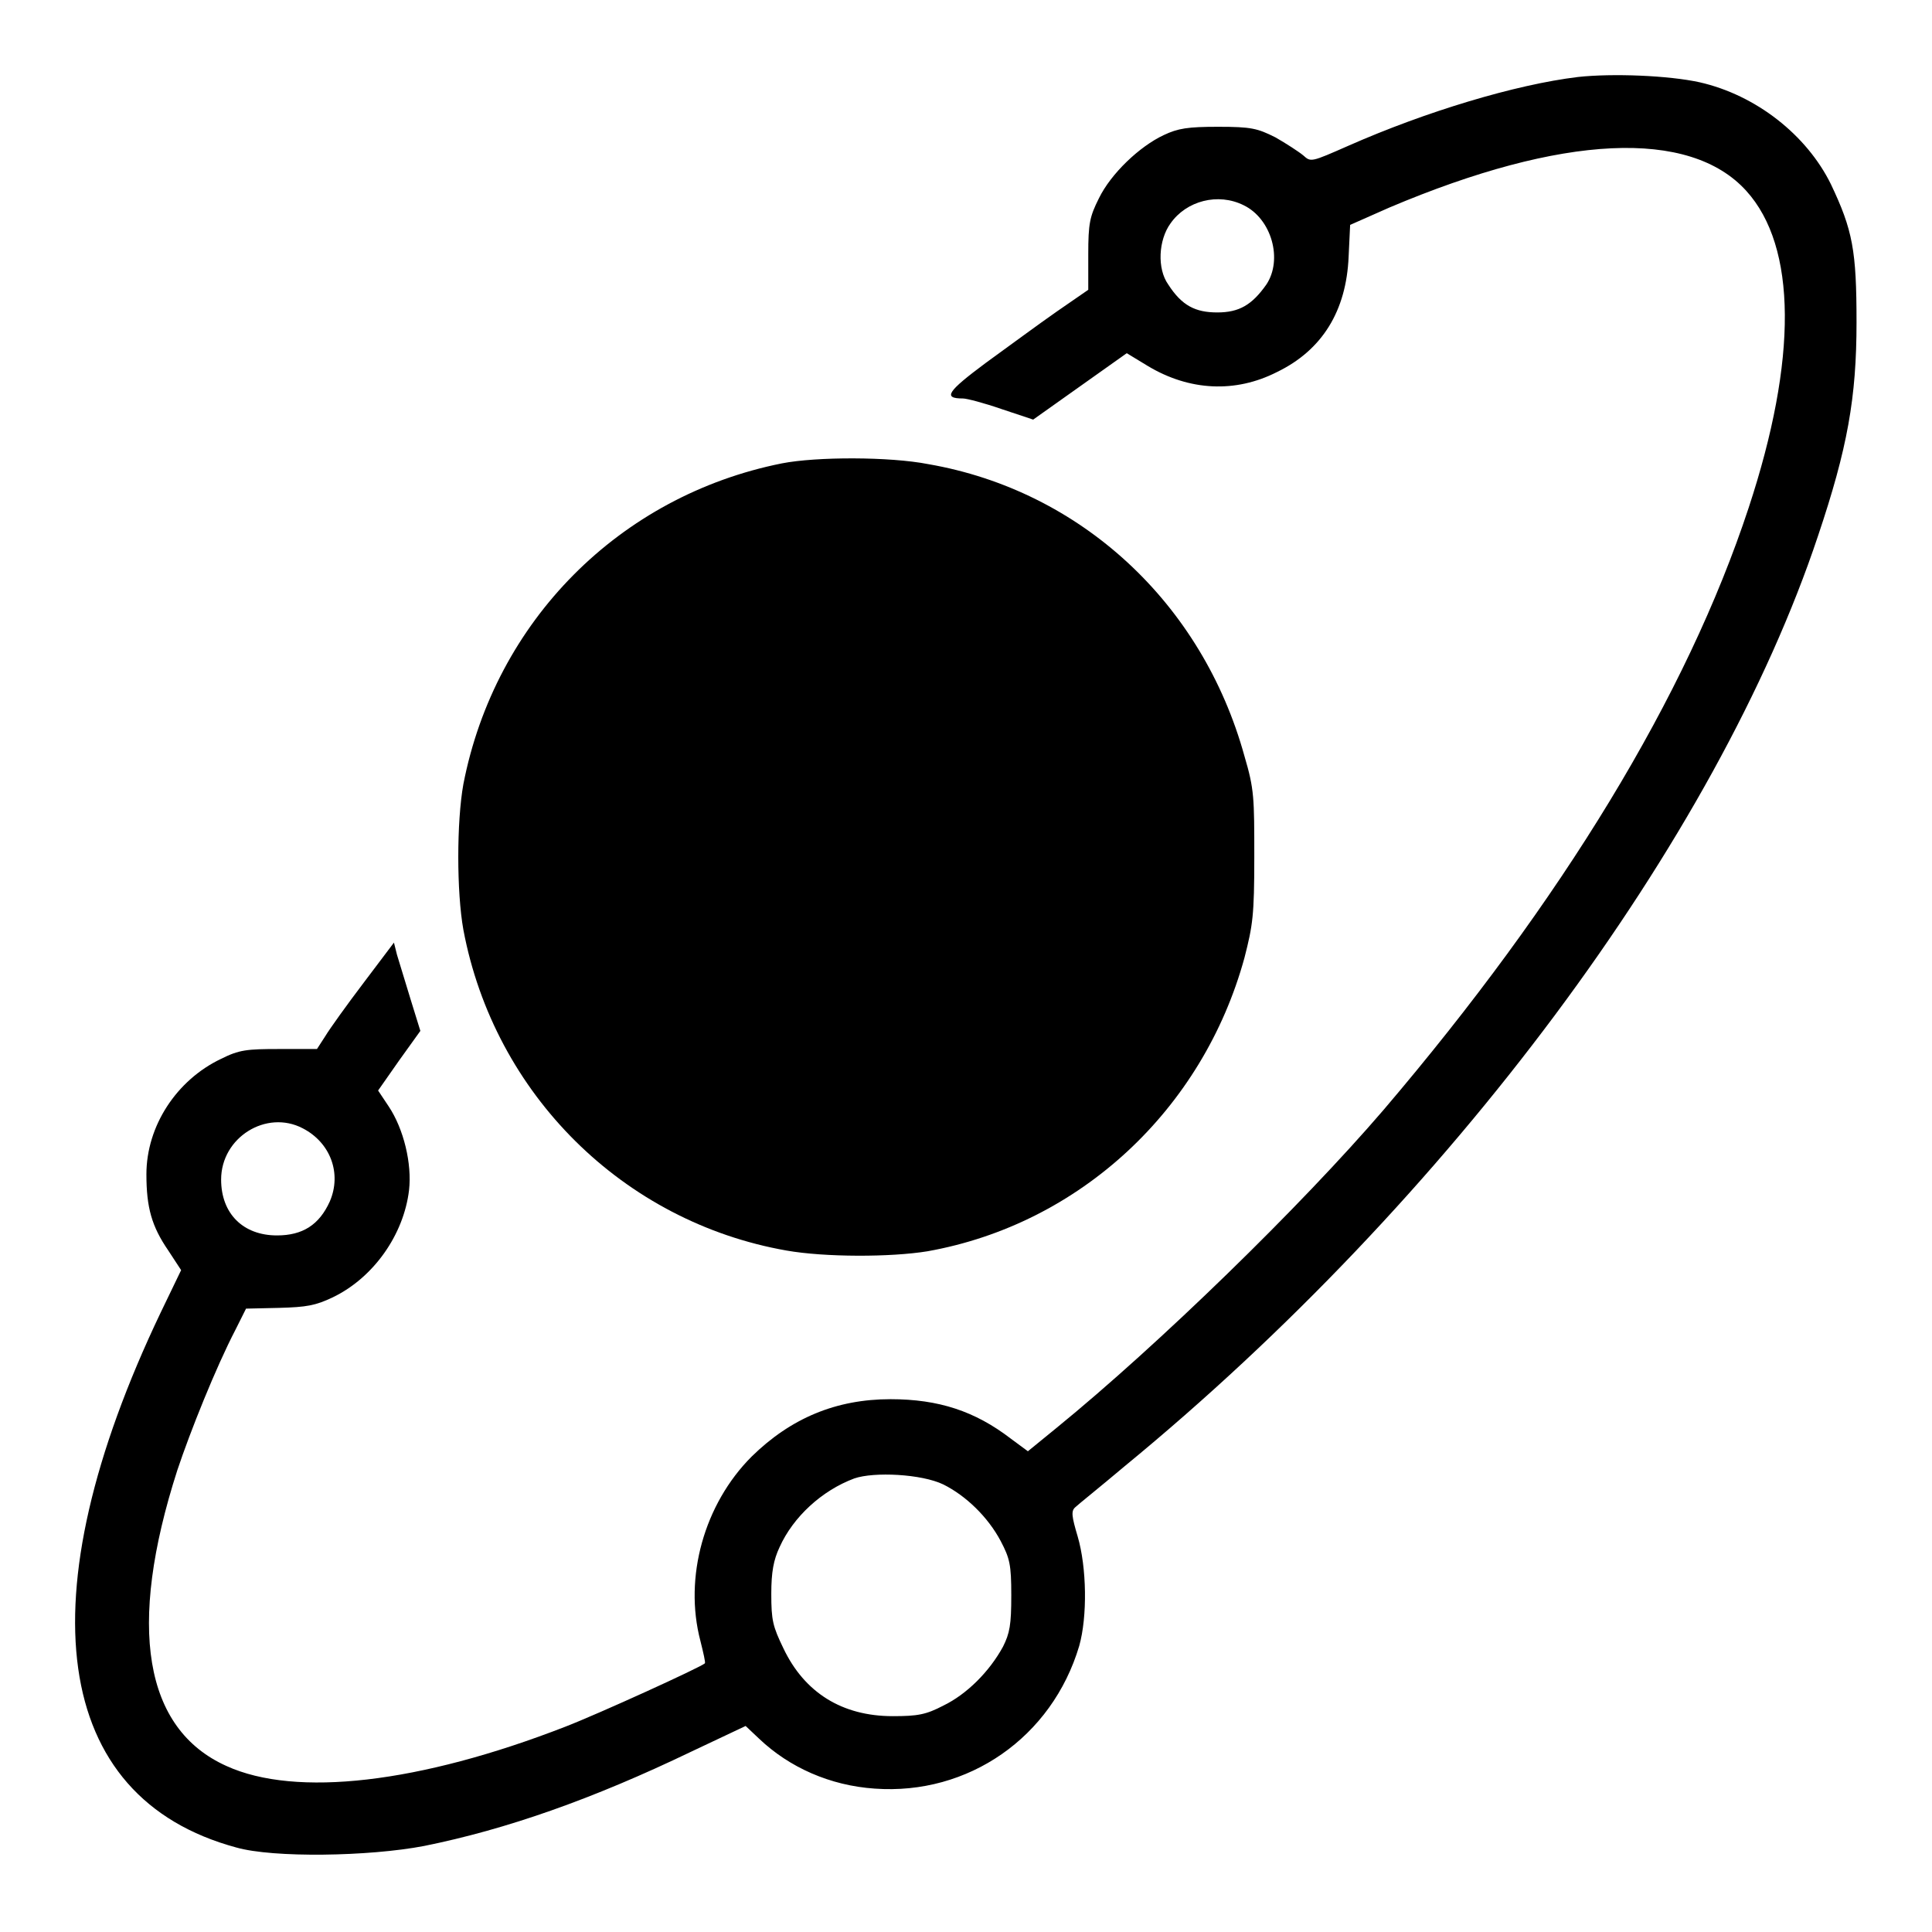
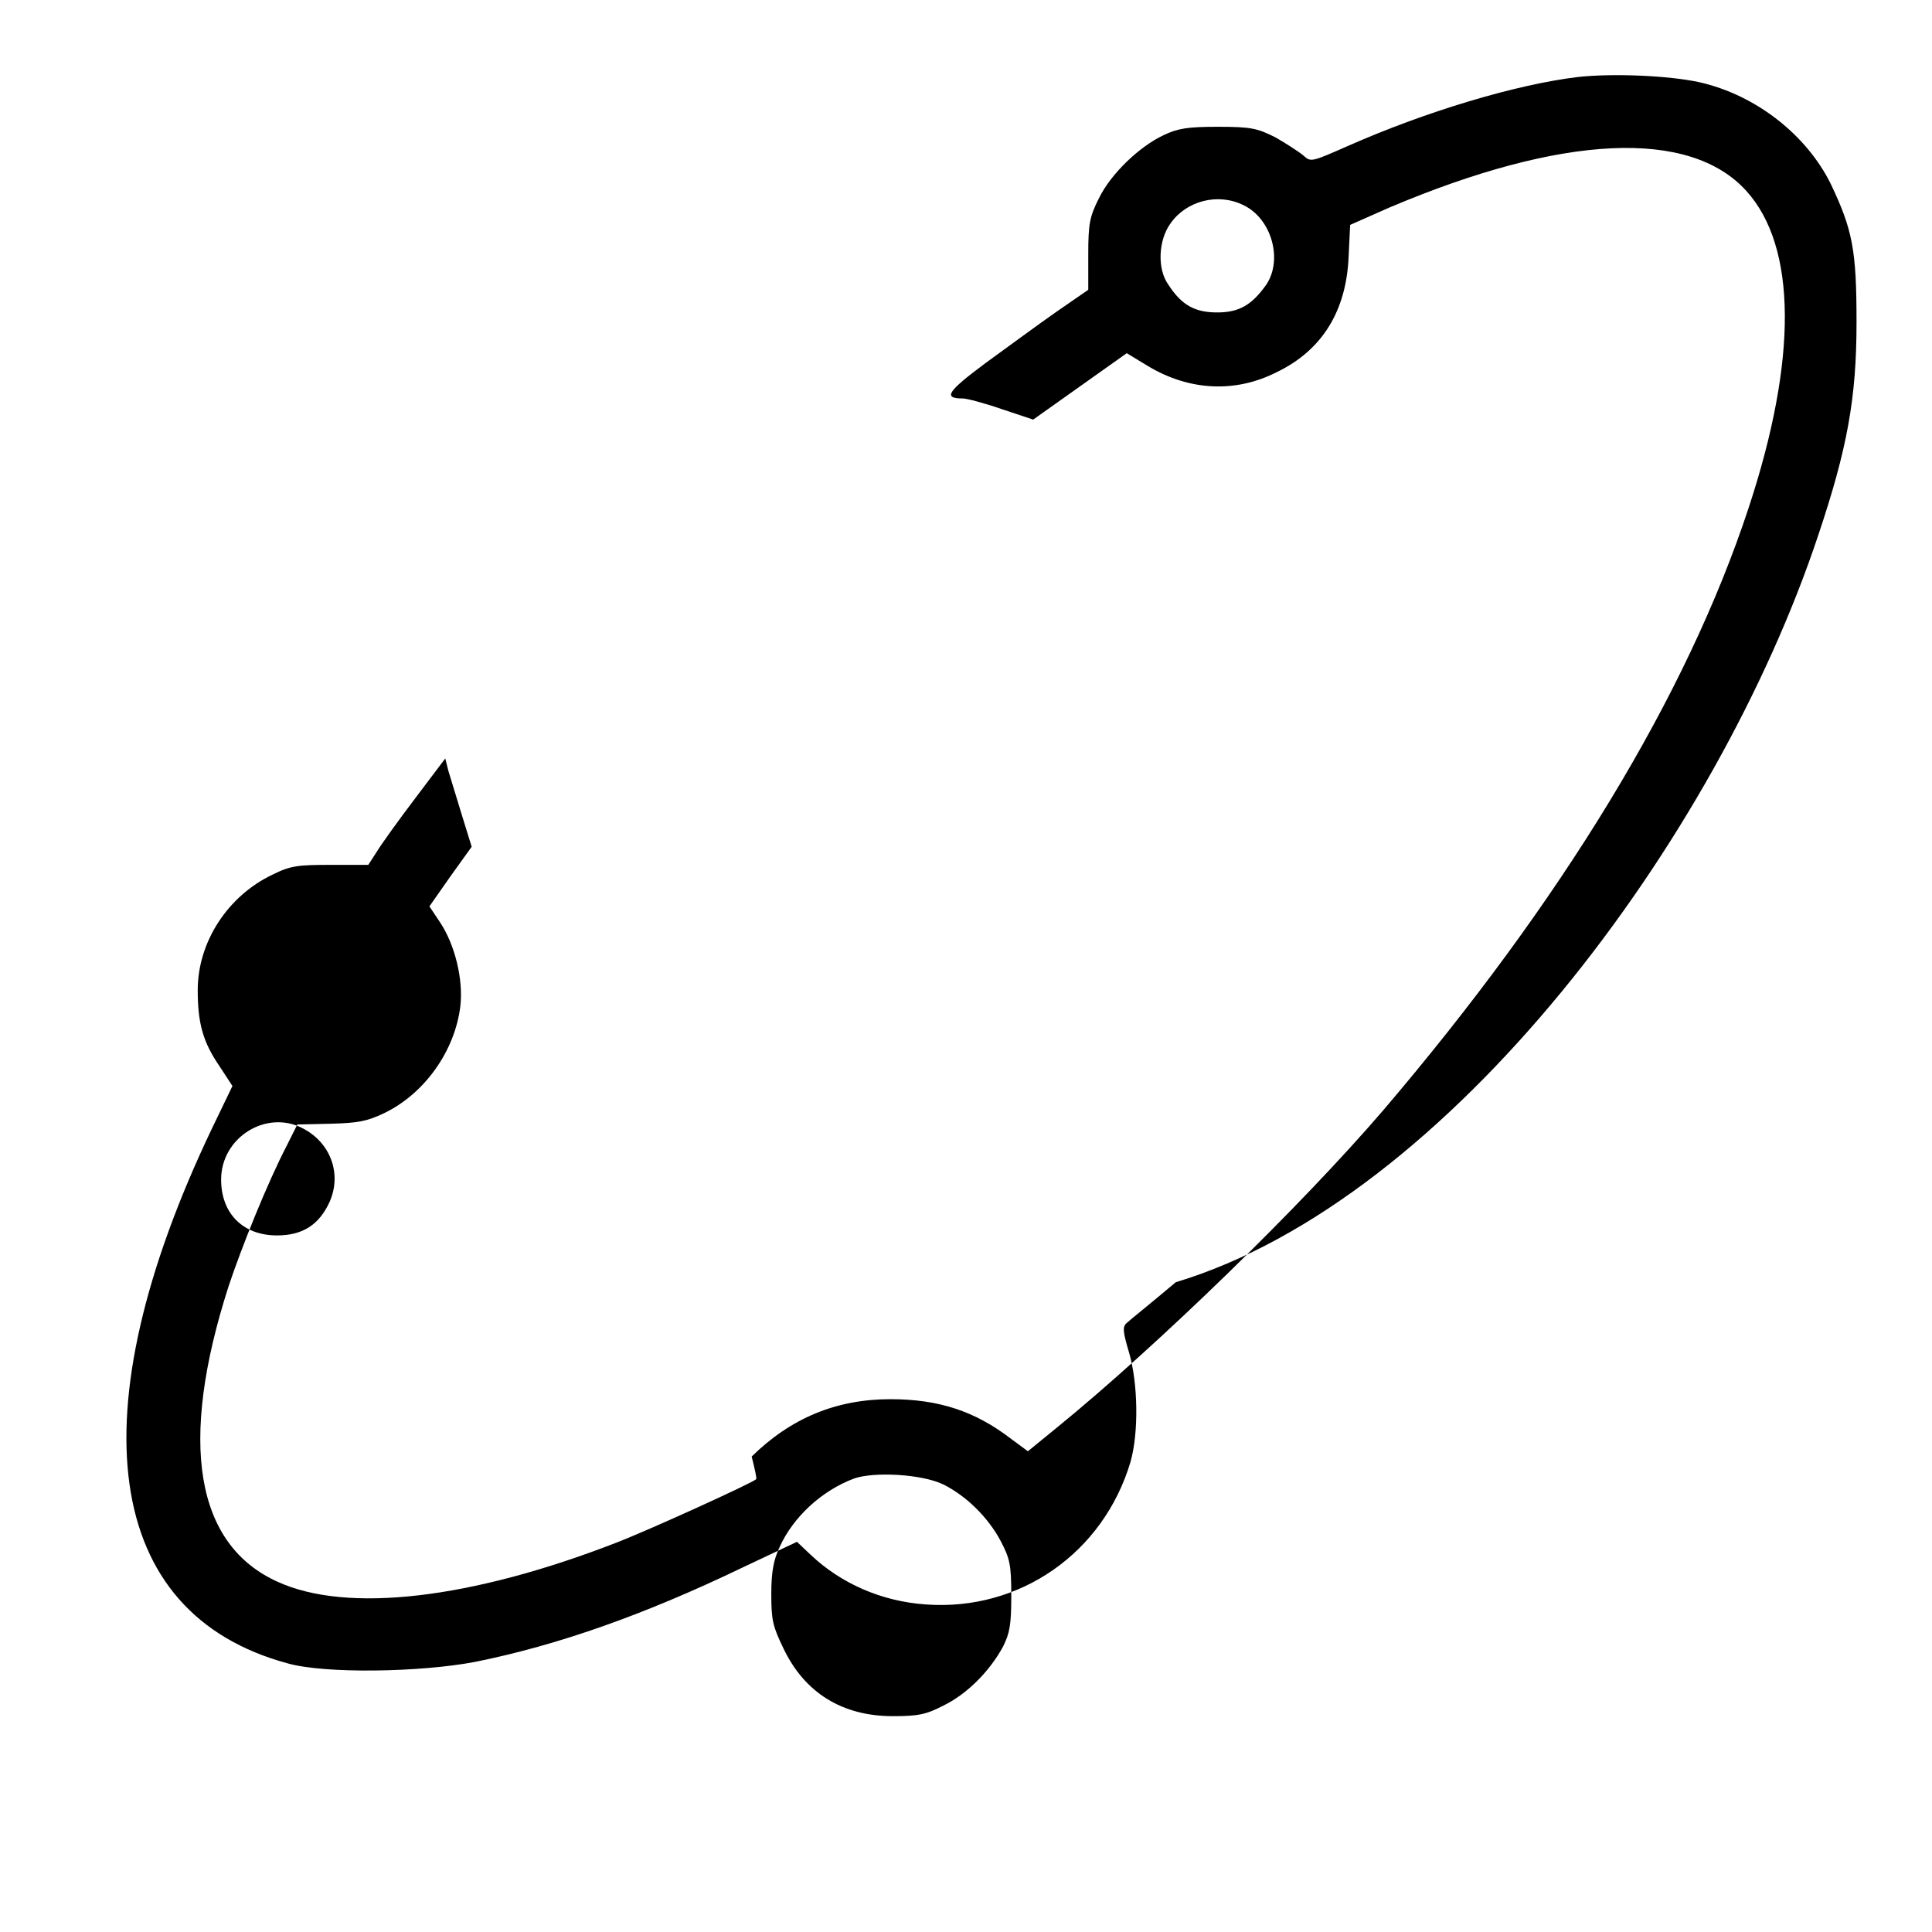
<svg xmlns="http://www.w3.org/2000/svg" version="1.1" x="0px" y="0px" viewBox="0 0 256 256" enable-background="new 0 0 256 256" xml:space="preserve">
  <g>
    <g>
      <g>
-         <path fill="#000000" d="M209.1,10.2c-8.3,1-20.2,4.6-30.4,9.1c-5,2.2-5,2.2-6,1.3c-0.6-0.5-2.3-1.6-3.7-2.4c-2.4-1.2-3.2-1.4-7.6-1.4c-4,0-5.3,0.2-7.2,1.1c-3.2,1.5-7,5.1-8.6,8.4c-1.2,2.4-1.4,3.3-1.4,7.4v4.7l-4.2,2.9c-2.3,1.6-6.5,4.7-9.4,6.8c-5.1,3.8-5.7,4.7-3,4.7c0.5,0,2.8,0.6,5.1,1.4l4.2,1.4l6.2-4.4l6.2-4.4l2.8,1.7c5.5,3.3,11.6,3.6,17.1,0.8c6-2.9,9.2-8.1,9.5-15.3l0.2-4.2l5.2-2.3c22.9-9.7,39.8-10.5,47.3-2.2c6.7,7.4,6.8,22.3,0.3,42c-8.2,24.9-24.7,52-48.4,79.8c-10.9,12.7-29.8,31.1-43.3,42.1l-3.8,3.1l-2.3-1.7c-4.7-3.6-9.5-5.2-15.9-5.2c-7.2,0-13.2,2.5-18.4,7.6c-6.3,6.3-9,16-6.8,24.4c0.4,1.6,0.7,2.9,0.6,3c-0.5,0.5-14.1,6.7-18.5,8.4c-19.3,7.5-35.7,9.4-44.9,5.2c-10.9-4.9-13.2-18.4-6.5-39.2c1.7-5.1,5.1-13.6,7.7-18.6l1.4-2.8l4.4-0.1c3.6-0.1,4.8-0.3,7.1-1.4c5.4-2.6,9.4-8.3,10.1-14.2c0.4-3.5-0.7-8.1-2.7-11.1l-1.4-2.1l2.8-4l2.8-3.9l-1.3-4.2c-0.7-2.3-1.5-4.9-1.8-5.9l-0.4-1.6l-4,5.3c-2.2,2.9-4.5,6.1-5.1,7.1l-1.1,1.7h-5c-4.3,0-5.3,0.1-7.7,1.3c-5.9,2.8-9.9,8.9-9.9,15.3c0,4.4,0.7,6.9,2.9,10.1l1.7,2.6l-2.7,5.6c-18.1,37.9-14.4,64.3,10,70.9c4.9,1.4,17.6,1.2,24.9-0.2c10.9-2.2,22.3-6.2,35.4-12.5l7.2-3.4l1.8,1.7c4,3.8,9.4,6.2,15.3,6.6c12.4,0.9,23.5-6.8,27.1-18.9c1.1-3.9,1-10.4-0.2-14.5c-0.8-2.7-0.9-3.4-0.3-3.9c0.3-0.3,3.3-2.7,6.5-5.4C192,159,227.5,111.2,240.9,71c3.9-11.6,5.1-18.3,5.1-28.3c0-9.5-0.5-12.2-3.4-18.3c-3.2-6.5-9.9-11.8-17.4-13.5C221.1,10,213.7,9.7,209.1,10.2z M164.8,27.2c3.7,1.8,5.2,7.2,3,10.5c-1.9,2.7-3.6,3.7-6.5,3.7c-2.9,0-4.7-0.9-6.5-3.7c-1.5-2.1-1.3-5.9,0.3-8.1C157.2,26.6,161.4,25.5,164.8,27.2z M40.1,149.5c3.7,1.9,5.2,6,3.6,9.7c-1.4,3.1-3.6,4.5-7,4.5c-4.5,0-7.4-2.9-7.4-7.4C29.3,150.7,35.3,147,40.1,149.5z M125,196.7c3,1.5,5.9,4.3,7.6,7.5c1.2,2.3,1.4,3.1,1.4,7.2c0,3.9-0.2,5-1.1,6.8c-1.8,3.3-4.8,6.3-7.9,7.8c-2.3,1.2-3.4,1.4-6.7,1.4c-6.7,0-11.7-3.1-14.5-9c-1.4-2.9-1.6-3.7-1.6-7.2c0-2.9,0.3-4.5,1.1-6.2c1.8-4,5.6-7.5,9.9-9.1C115.8,195,122.1,195.3,125,196.7z" />
-         <path fill="#000000" d="M103.6,61.4c-21.5,4.3-38,20.9-42.2,42.5c-0.9,5-0.9,14.3,0,19.3c4.1,21.8,21.2,38.7,42.8,42.5c5.1,0.9,13.8,0.9,18.7,0.1c20.2-3.6,36.5-18.8,42-38.9c1.1-4.3,1.3-5.6,1.3-13.3c0-7.9,0-9-1.3-13.4c-5.6-20.3-21.7-35.2-41.9-38.7C117.9,60.5,108.2,60.5,103.6,61.4z" />
+         <path fill="#000000" d="M209.1,10.2c-8.3,1-20.2,4.6-30.4,9.1c-5,2.2-5,2.2-6,1.3c-0.6-0.5-2.3-1.6-3.7-2.4c-2.4-1.2-3.2-1.4-7.6-1.4c-4,0-5.3,0.2-7.2,1.1c-3.2,1.5-7,5.1-8.6,8.4c-1.2,2.4-1.4,3.3-1.4,7.4v4.7l-4.2,2.9c-2.3,1.6-6.5,4.7-9.4,6.8c-5.1,3.8-5.7,4.7-3,4.7c0.5,0,2.8,0.6,5.1,1.4l4.2,1.4l6.2-4.4l6.2-4.4l2.8,1.7c5.5,3.3,11.6,3.6,17.1,0.8c6-2.9,9.2-8.1,9.5-15.3l0.2-4.2l5.2-2.3c22.9-9.7,39.8-10.5,47.3-2.2c6.7,7.4,6.8,22.3,0.3,42c-8.2,24.9-24.7,52-48.4,79.8c-10.9,12.7-29.8,31.1-43.3,42.1l-3.8,3.1l-2.3-1.7c-4.7-3.6-9.5-5.2-15.9-5.2c-7.2,0-13.2,2.5-18.4,7.6c0.4,1.6,0.7,2.9,0.6,3c-0.5,0.5-14.1,6.7-18.5,8.4c-19.3,7.5-35.7,9.4-44.9,5.2c-10.9-4.9-13.2-18.4-6.5-39.2c1.7-5.1,5.1-13.6,7.7-18.6l1.4-2.8l4.4-0.1c3.6-0.1,4.8-0.3,7.1-1.4c5.4-2.6,9.4-8.3,10.1-14.2c0.4-3.5-0.7-8.1-2.7-11.1l-1.4-2.1l2.8-4l2.8-3.9l-1.3-4.2c-0.7-2.3-1.5-4.9-1.8-5.9l-0.4-1.6l-4,5.3c-2.2,2.9-4.5,6.1-5.1,7.1l-1.1,1.7h-5c-4.3,0-5.3,0.1-7.7,1.3c-5.9,2.8-9.9,8.9-9.9,15.3c0,4.4,0.7,6.9,2.9,10.1l1.7,2.6l-2.7,5.6c-18.1,37.9-14.4,64.3,10,70.9c4.9,1.4,17.6,1.2,24.9-0.2c10.9-2.2,22.3-6.2,35.4-12.5l7.2-3.4l1.8,1.7c4,3.8,9.4,6.2,15.3,6.6c12.4,0.9,23.5-6.8,27.1-18.9c1.1-3.9,1-10.4-0.2-14.5c-0.8-2.7-0.9-3.4-0.3-3.9c0.3-0.3,3.3-2.7,6.5-5.4C192,159,227.5,111.2,240.9,71c3.9-11.6,5.1-18.3,5.1-28.3c0-9.5-0.5-12.2-3.4-18.3c-3.2-6.5-9.9-11.8-17.4-13.5C221.1,10,213.7,9.7,209.1,10.2z M164.8,27.2c3.7,1.8,5.2,7.2,3,10.5c-1.9,2.7-3.6,3.7-6.5,3.7c-2.9,0-4.7-0.9-6.5-3.7c-1.5-2.1-1.3-5.9,0.3-8.1C157.2,26.6,161.4,25.5,164.8,27.2z M40.1,149.5c3.7,1.9,5.2,6,3.6,9.7c-1.4,3.1-3.6,4.5-7,4.5c-4.5,0-7.4-2.9-7.4-7.4C29.3,150.7,35.3,147,40.1,149.5z M125,196.7c3,1.5,5.9,4.3,7.6,7.5c1.2,2.3,1.4,3.1,1.4,7.2c0,3.9-0.2,5-1.1,6.8c-1.8,3.3-4.8,6.3-7.9,7.8c-2.3,1.2-3.4,1.4-6.7,1.4c-6.7,0-11.7-3.1-14.5-9c-1.4-2.9-1.6-3.7-1.6-7.2c0-2.9,0.3-4.5,1.1-6.2c1.8-4,5.6-7.5,9.9-9.1C115.8,195,122.1,195.3,125,196.7z" />
      </g>
    </g>
  </g>
</svg>